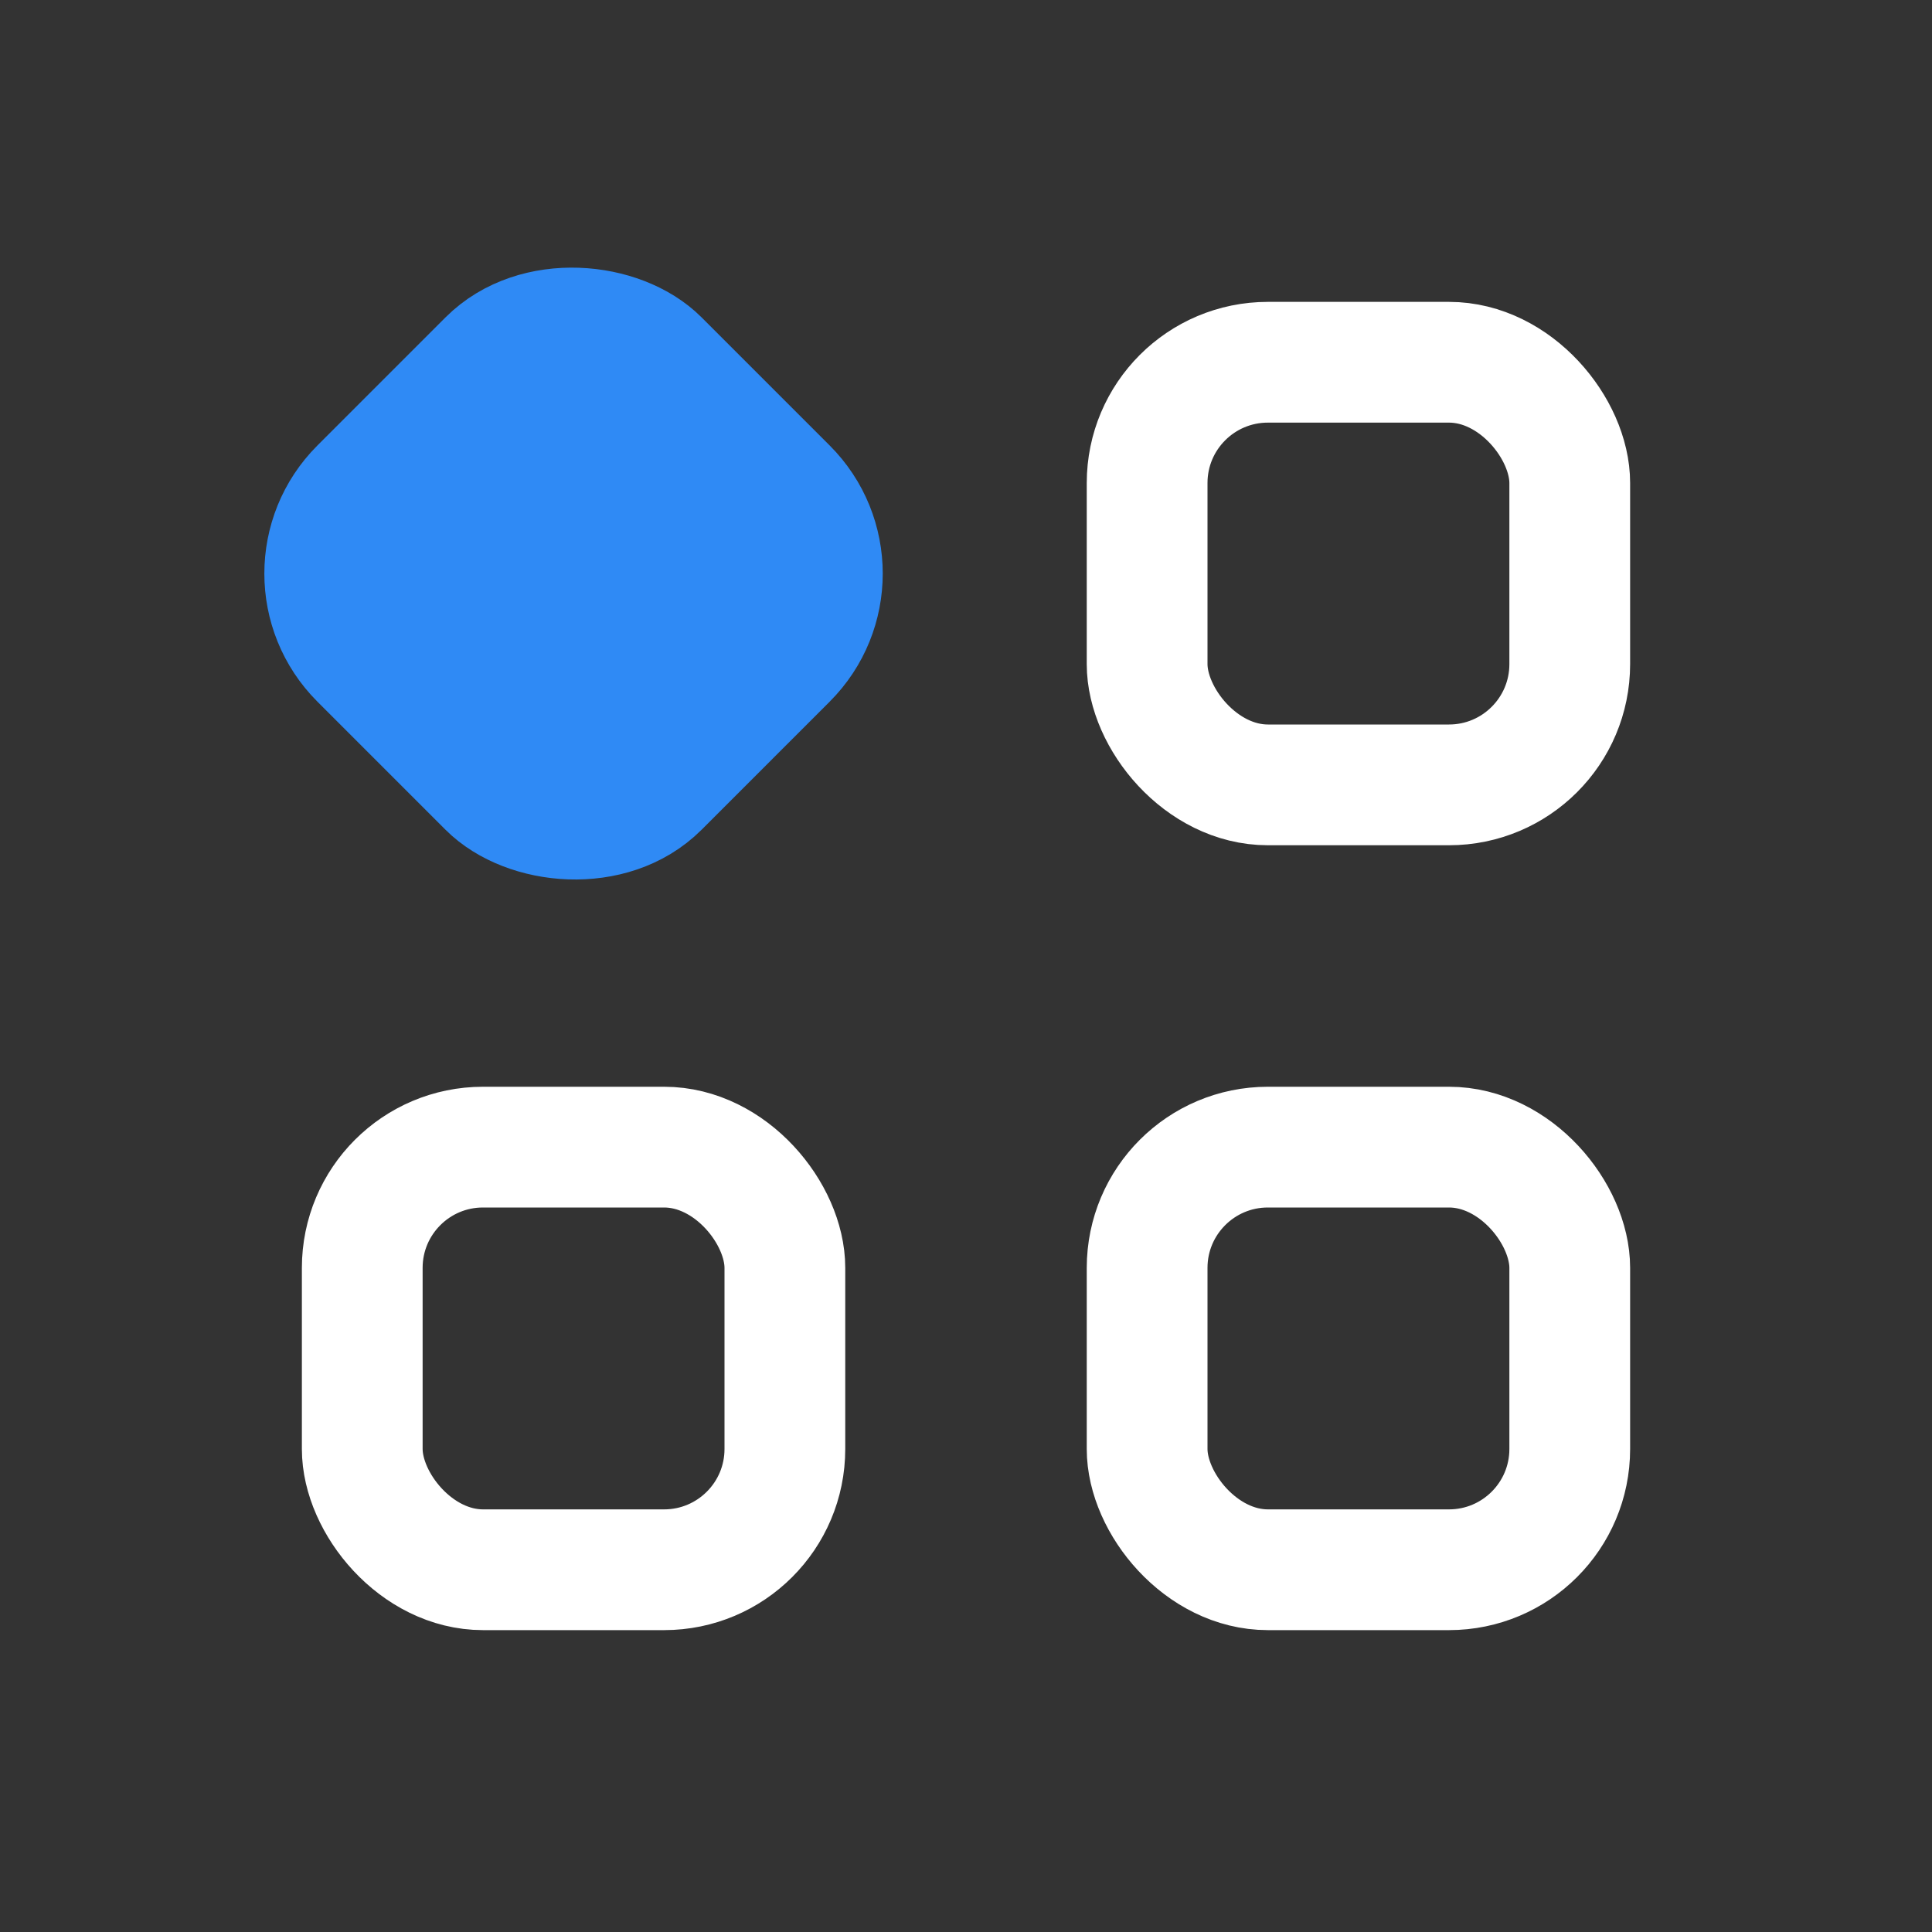
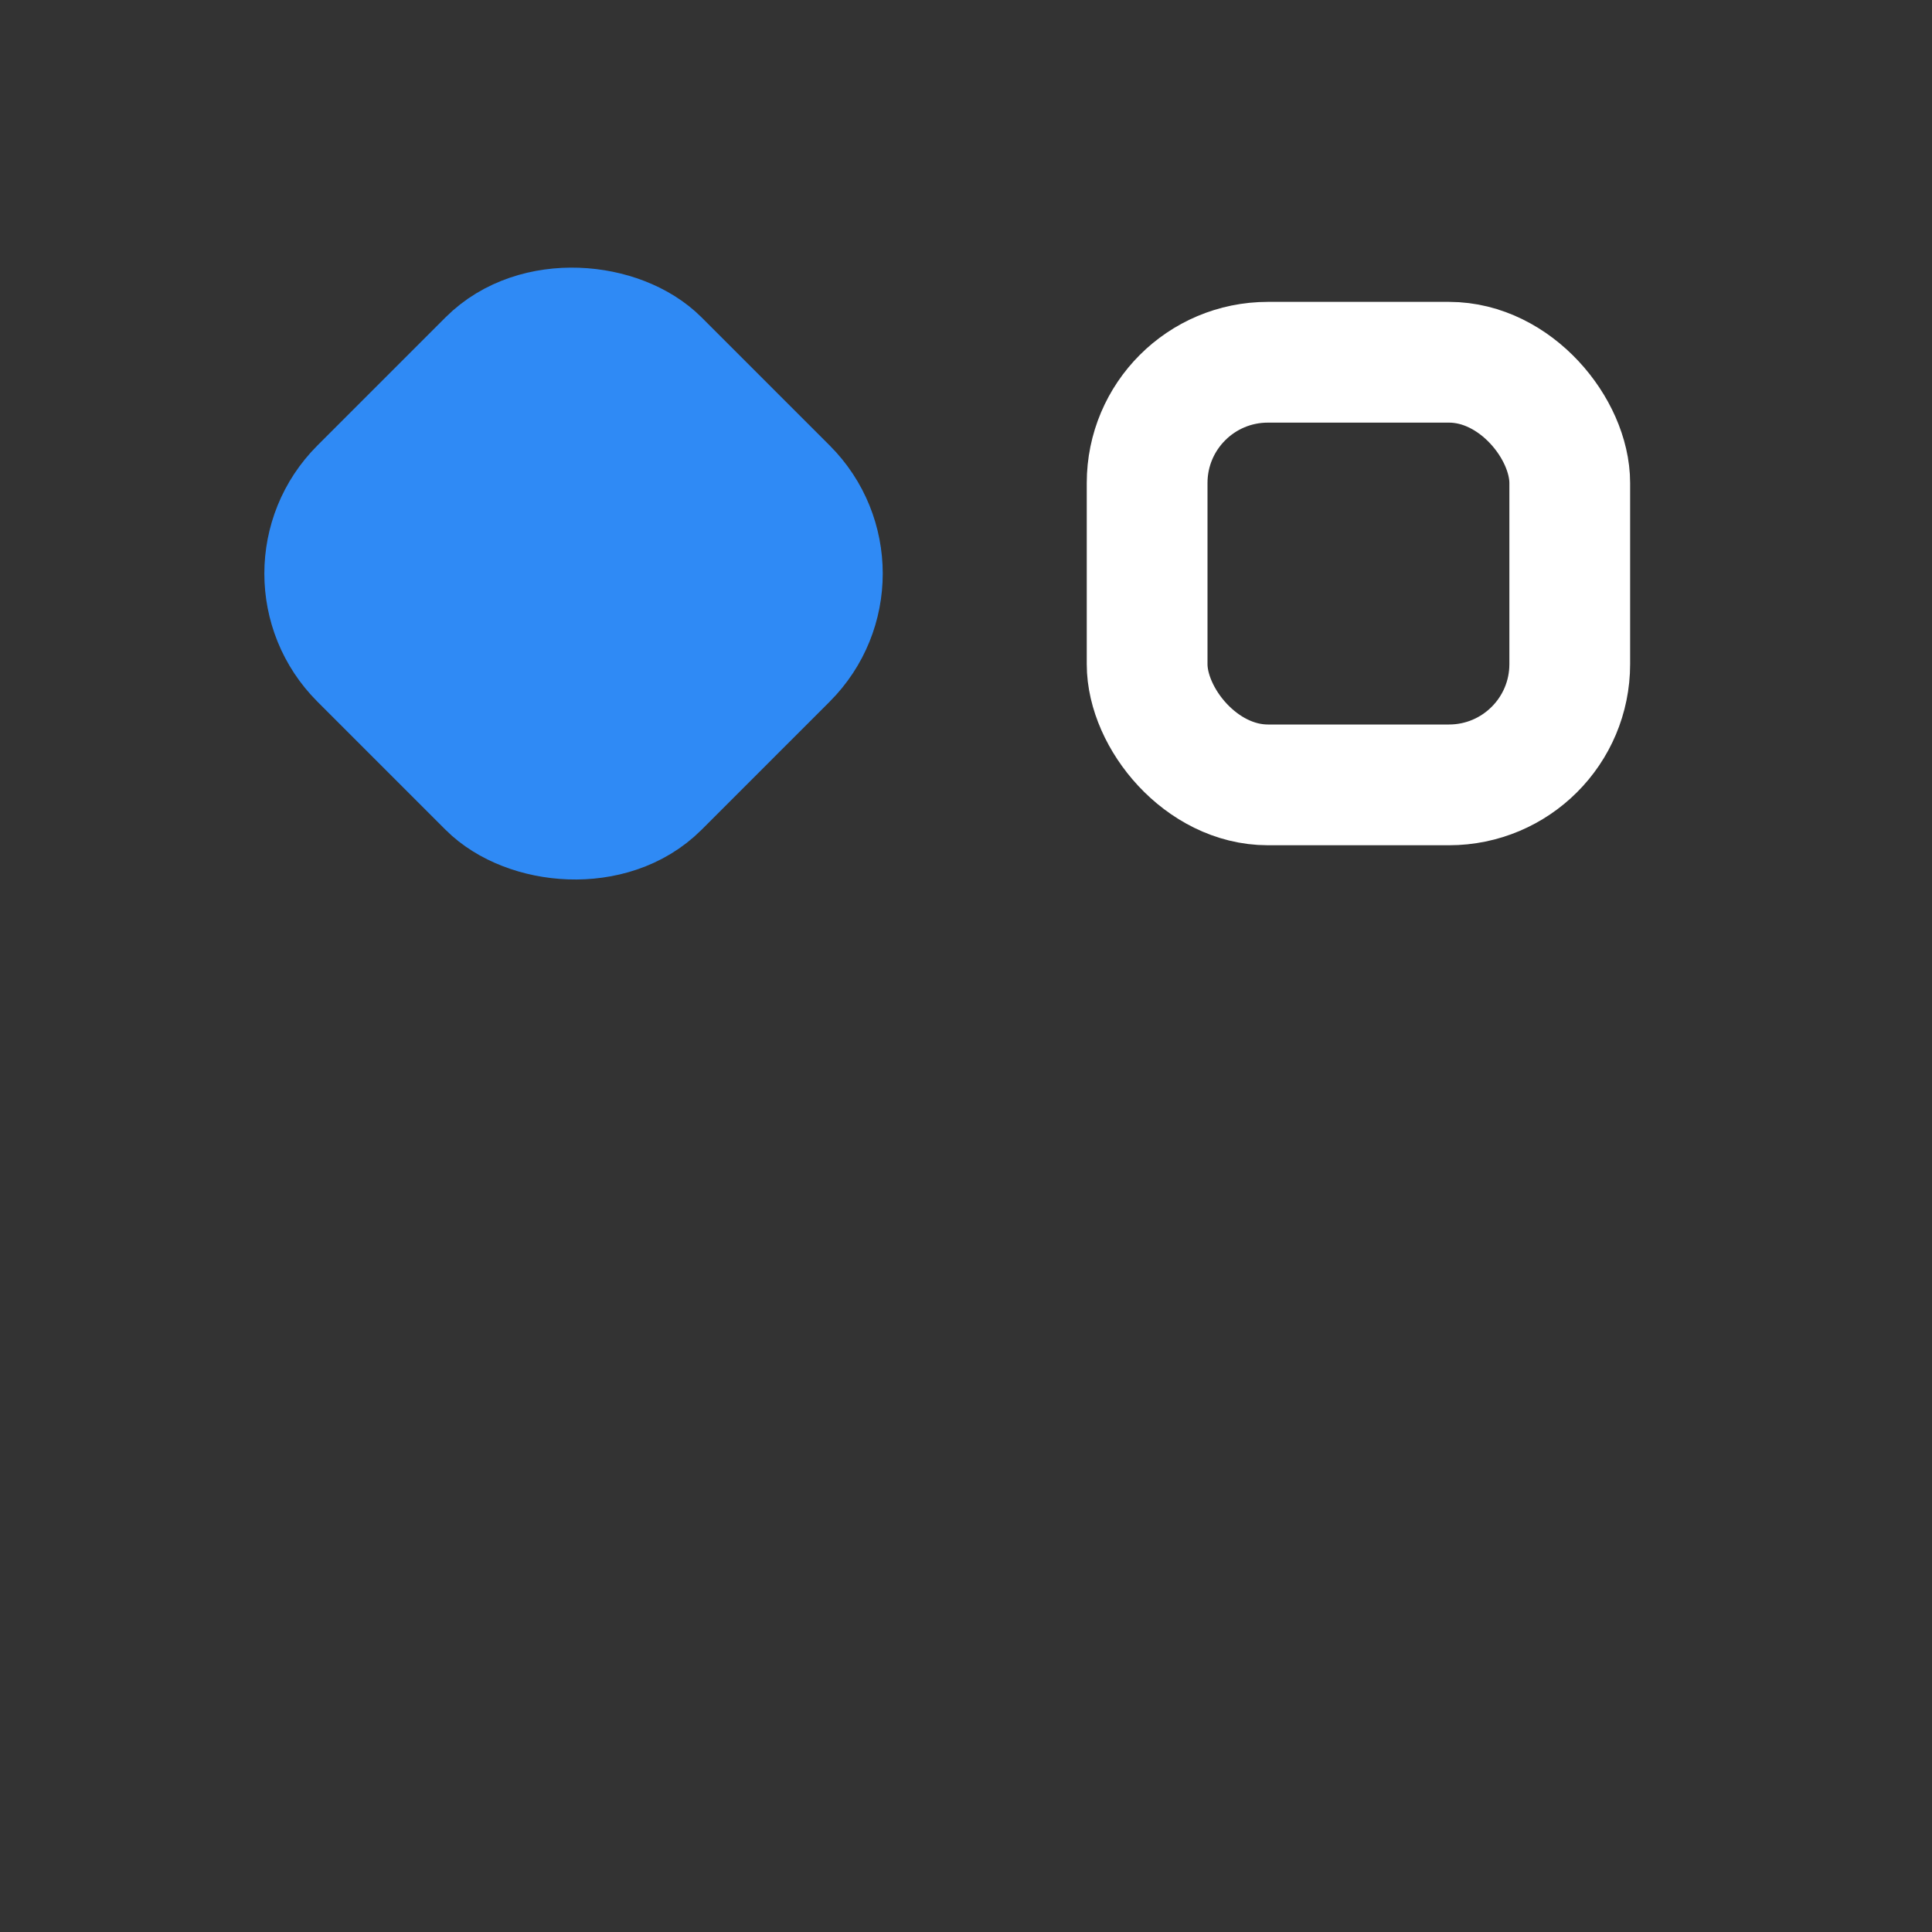
<svg xmlns="http://www.w3.org/2000/svg" width="32" height="32" viewBox="0 0 32 32" fill="none">
  <rect x="0" y="0" width="32" height="32" fill="#333333" stroke="none" />
  <rect x="4.55" y="9.5" width="7" height="7" rx="2" transform="rotate(-45 4.55 9.5)" fill="#2F8AF5" stroke="#2F8AF5" stroke-width="2" stroke-linecap="round" stroke-linejoin="round" />
-   <rect x="6" y="19" width="7" height="7" rx="2" stroke="white" stroke-width="2" stroke-linecap="round" stroke-linejoin="round" />
  <rect x="19" y="6" width="7" height="7" rx="2" stroke="white" stroke-width="2" stroke-linecap="round" stroke-linejoin="round" />
-   <rect x="19" y="19" width="7" height="7" rx="2" stroke="white" stroke-width="2" stroke-linecap="round" stroke-linejoin="round" />
</svg>